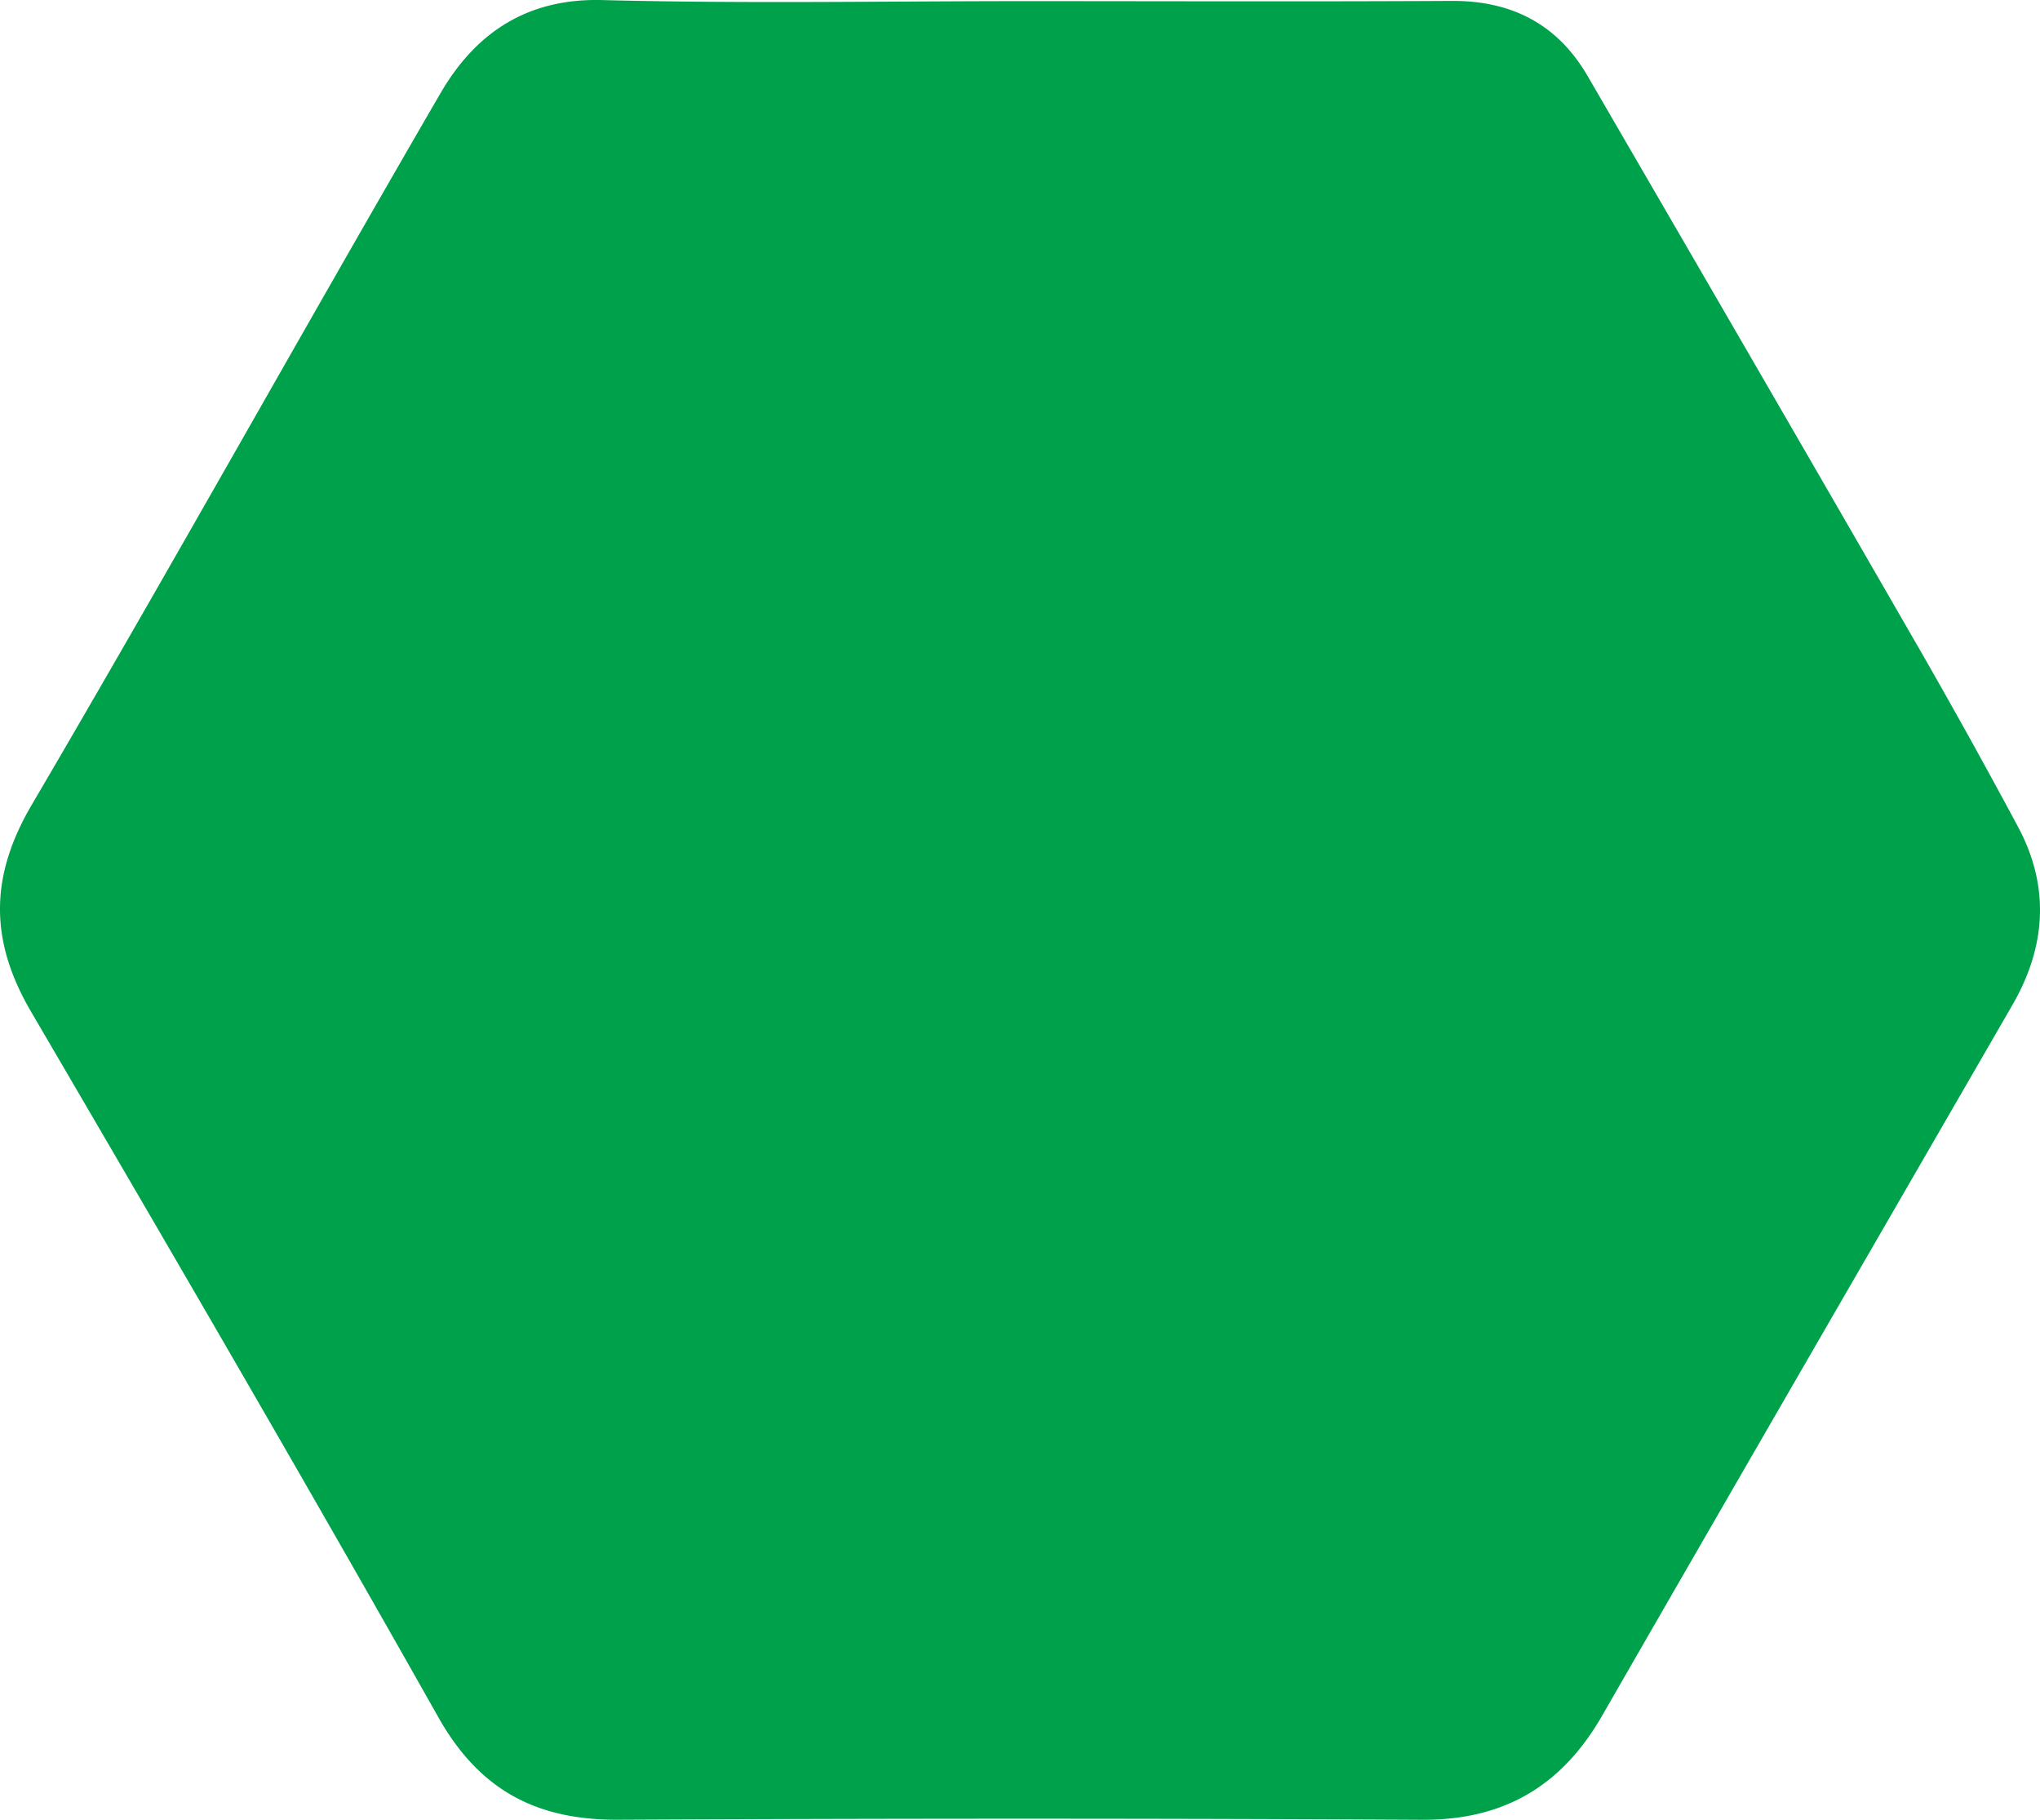
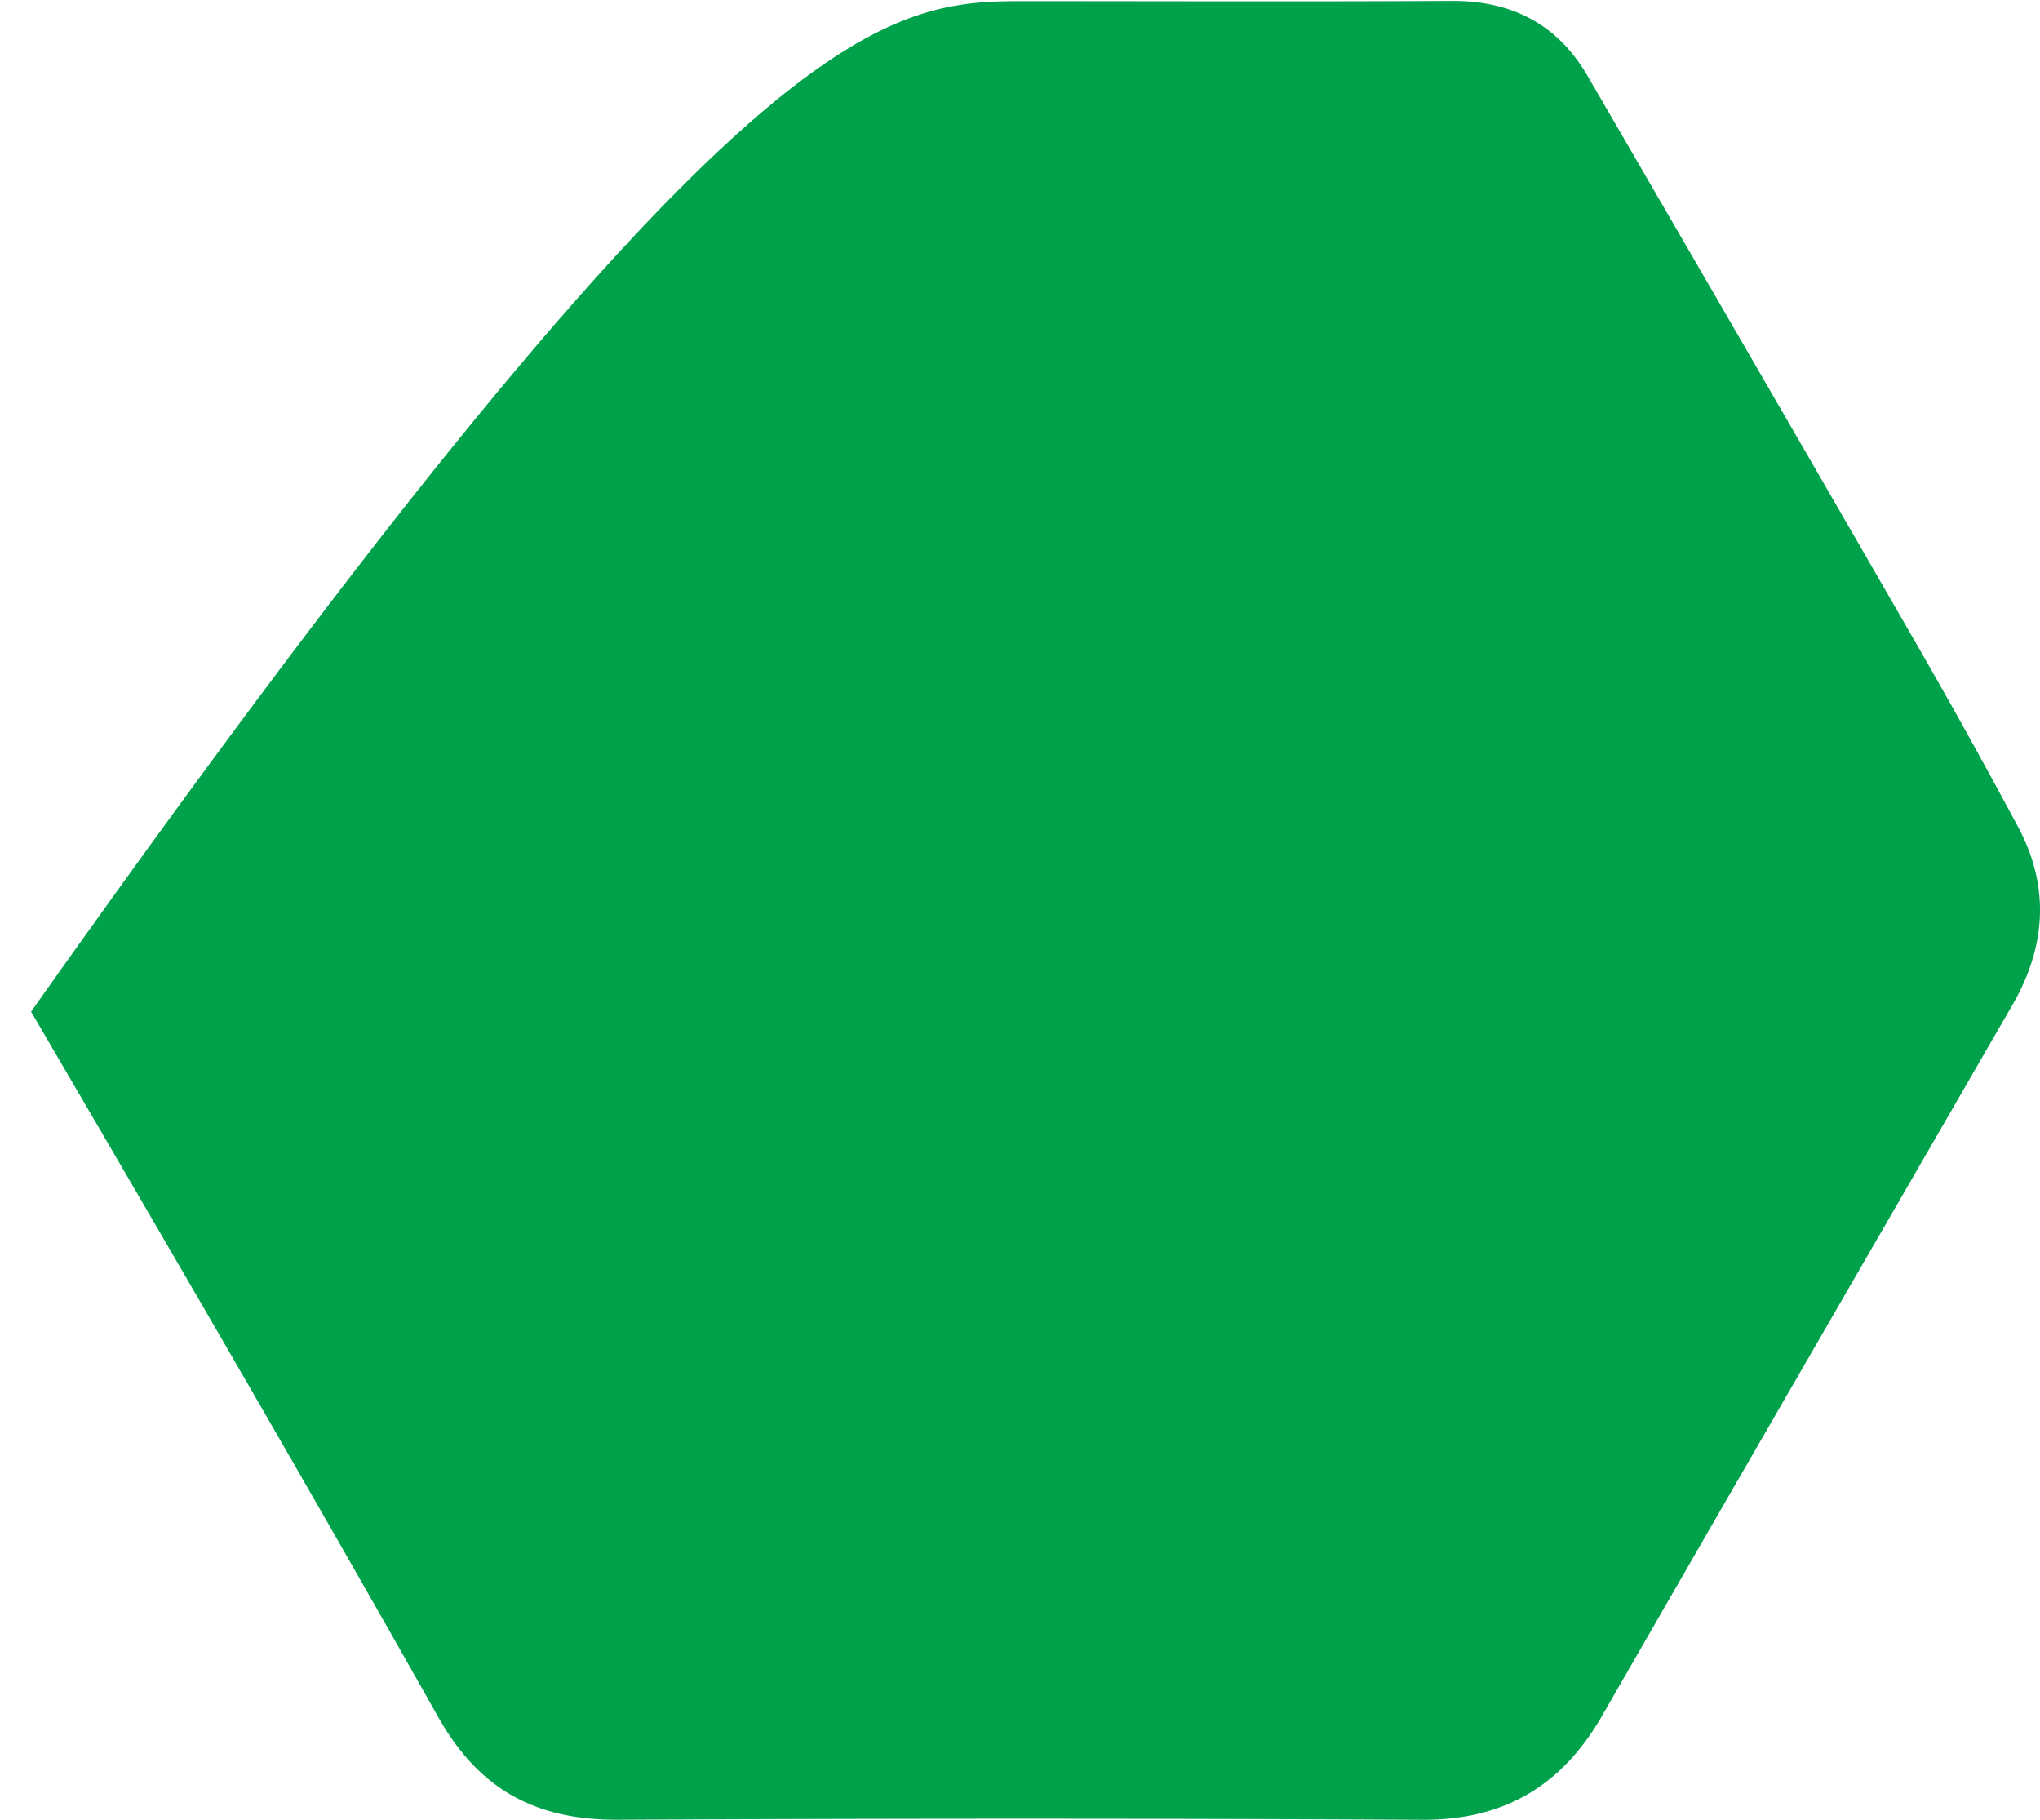
<svg xmlns="http://www.w3.org/2000/svg" width="148" height="132" viewBox="0 0 148 132">
-   <path d="M74.505.083c10.27.001 20.542.04 30.81-.017 4.357-.024 7.678 1.684 9.869 5.455 7.834 13.485 15.66 26.974 23.448 40.486a495.342 495.342 0 0 1 7.786 13.991c2.317 4.34 2.016 8.685-.425 12.91-9.922 17.178-19.868 34.342-29.757 51.537-2.928 5.093-7.115 7.587-13.07 7.555-19.445-.106-38.891-.099-58.335-.004-5.882.028-10.032-2.12-13.028-7.43C22.121 107.408 12.2 90.39 2.253 73.384c-2.992-5.116-3.031-9.756.044-14.996 10.04-17.11 19.686-34.451 29.648-51.607 2.52-4.342 6.234-6.92 11.752-6.776C53.96.272 64.235.082 74.505.083z" fill="#00A14B" fill-rule="nonzero" />
+   <path d="M74.505.083c10.27.001 20.542.04 30.81-.017 4.357-.024 7.678 1.684 9.869 5.455 7.834 13.485 15.66 26.974 23.448 40.486a495.342 495.342 0 0 1 7.786 13.991c2.317 4.34 2.016 8.685-.425 12.91-9.922 17.178-19.868 34.342-29.757 51.537-2.928 5.093-7.115 7.587-13.07 7.555-19.445-.106-38.891-.099-58.335-.004-5.882.028-10.032-2.12-13.028-7.43C22.121 107.408 12.2 90.39 2.253 73.384C53.96.272 64.235.082 74.505.083z" fill="#00A14B" fill-rule="nonzero" />
</svg>